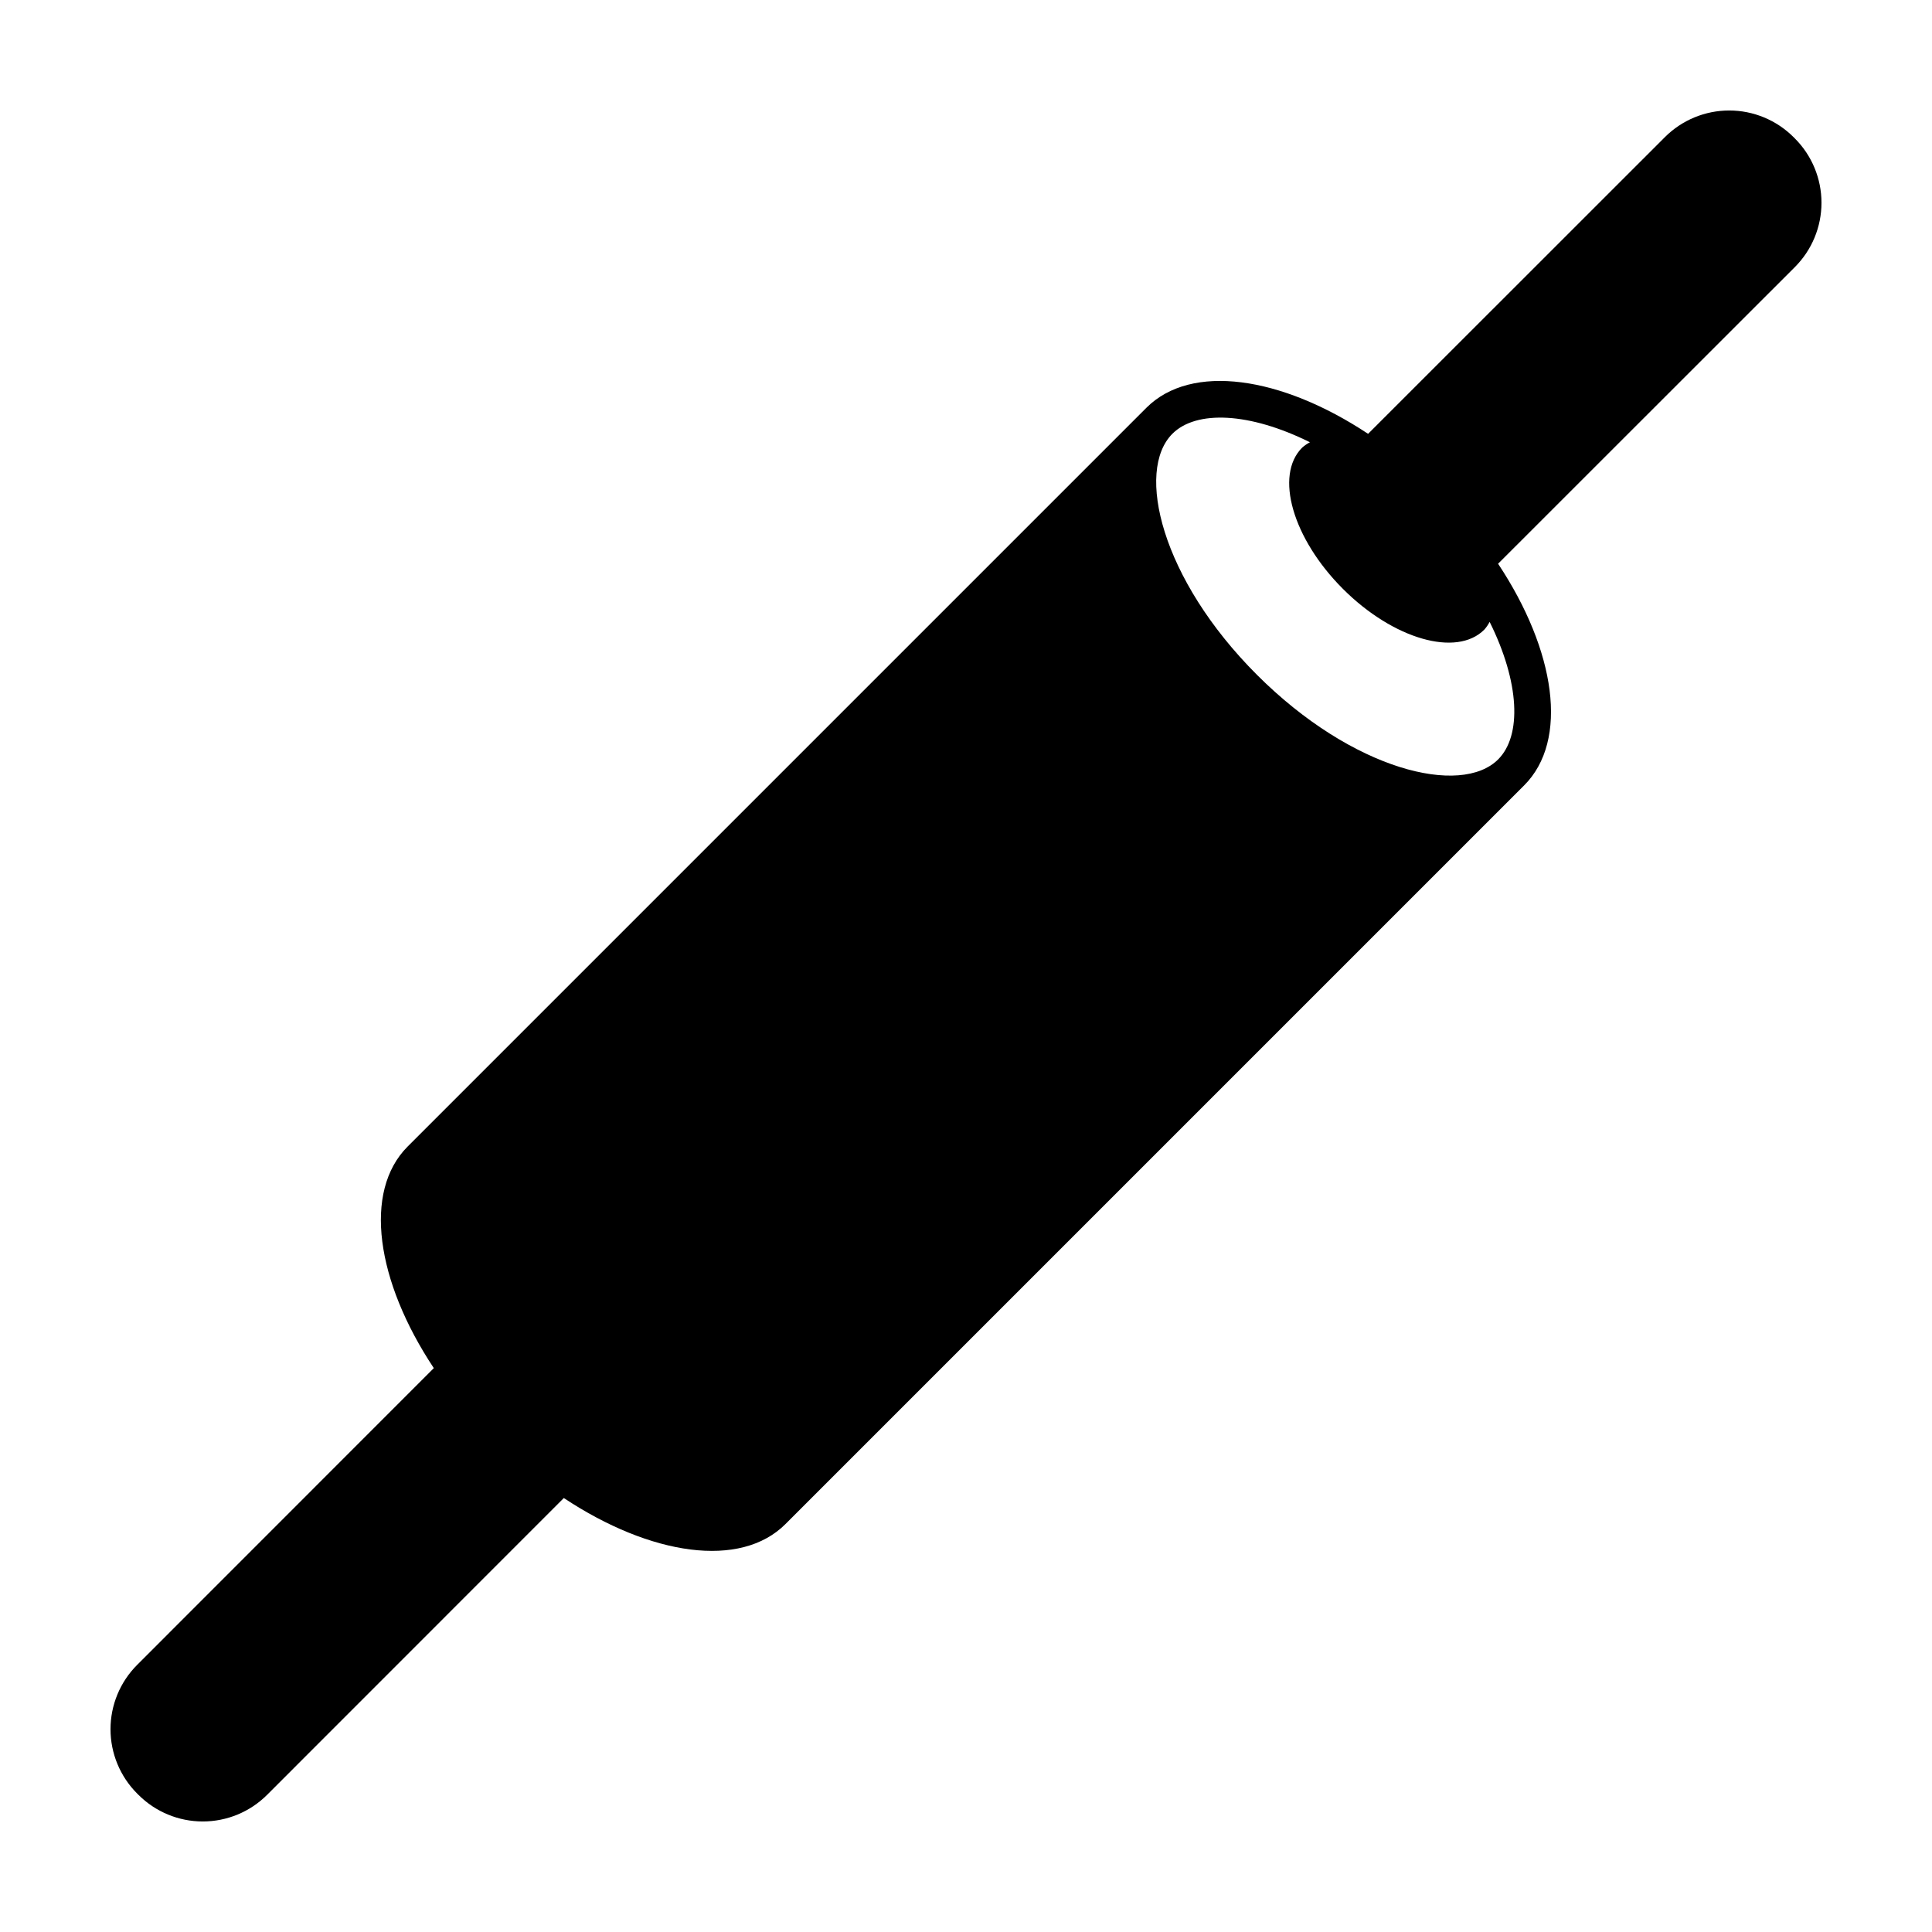
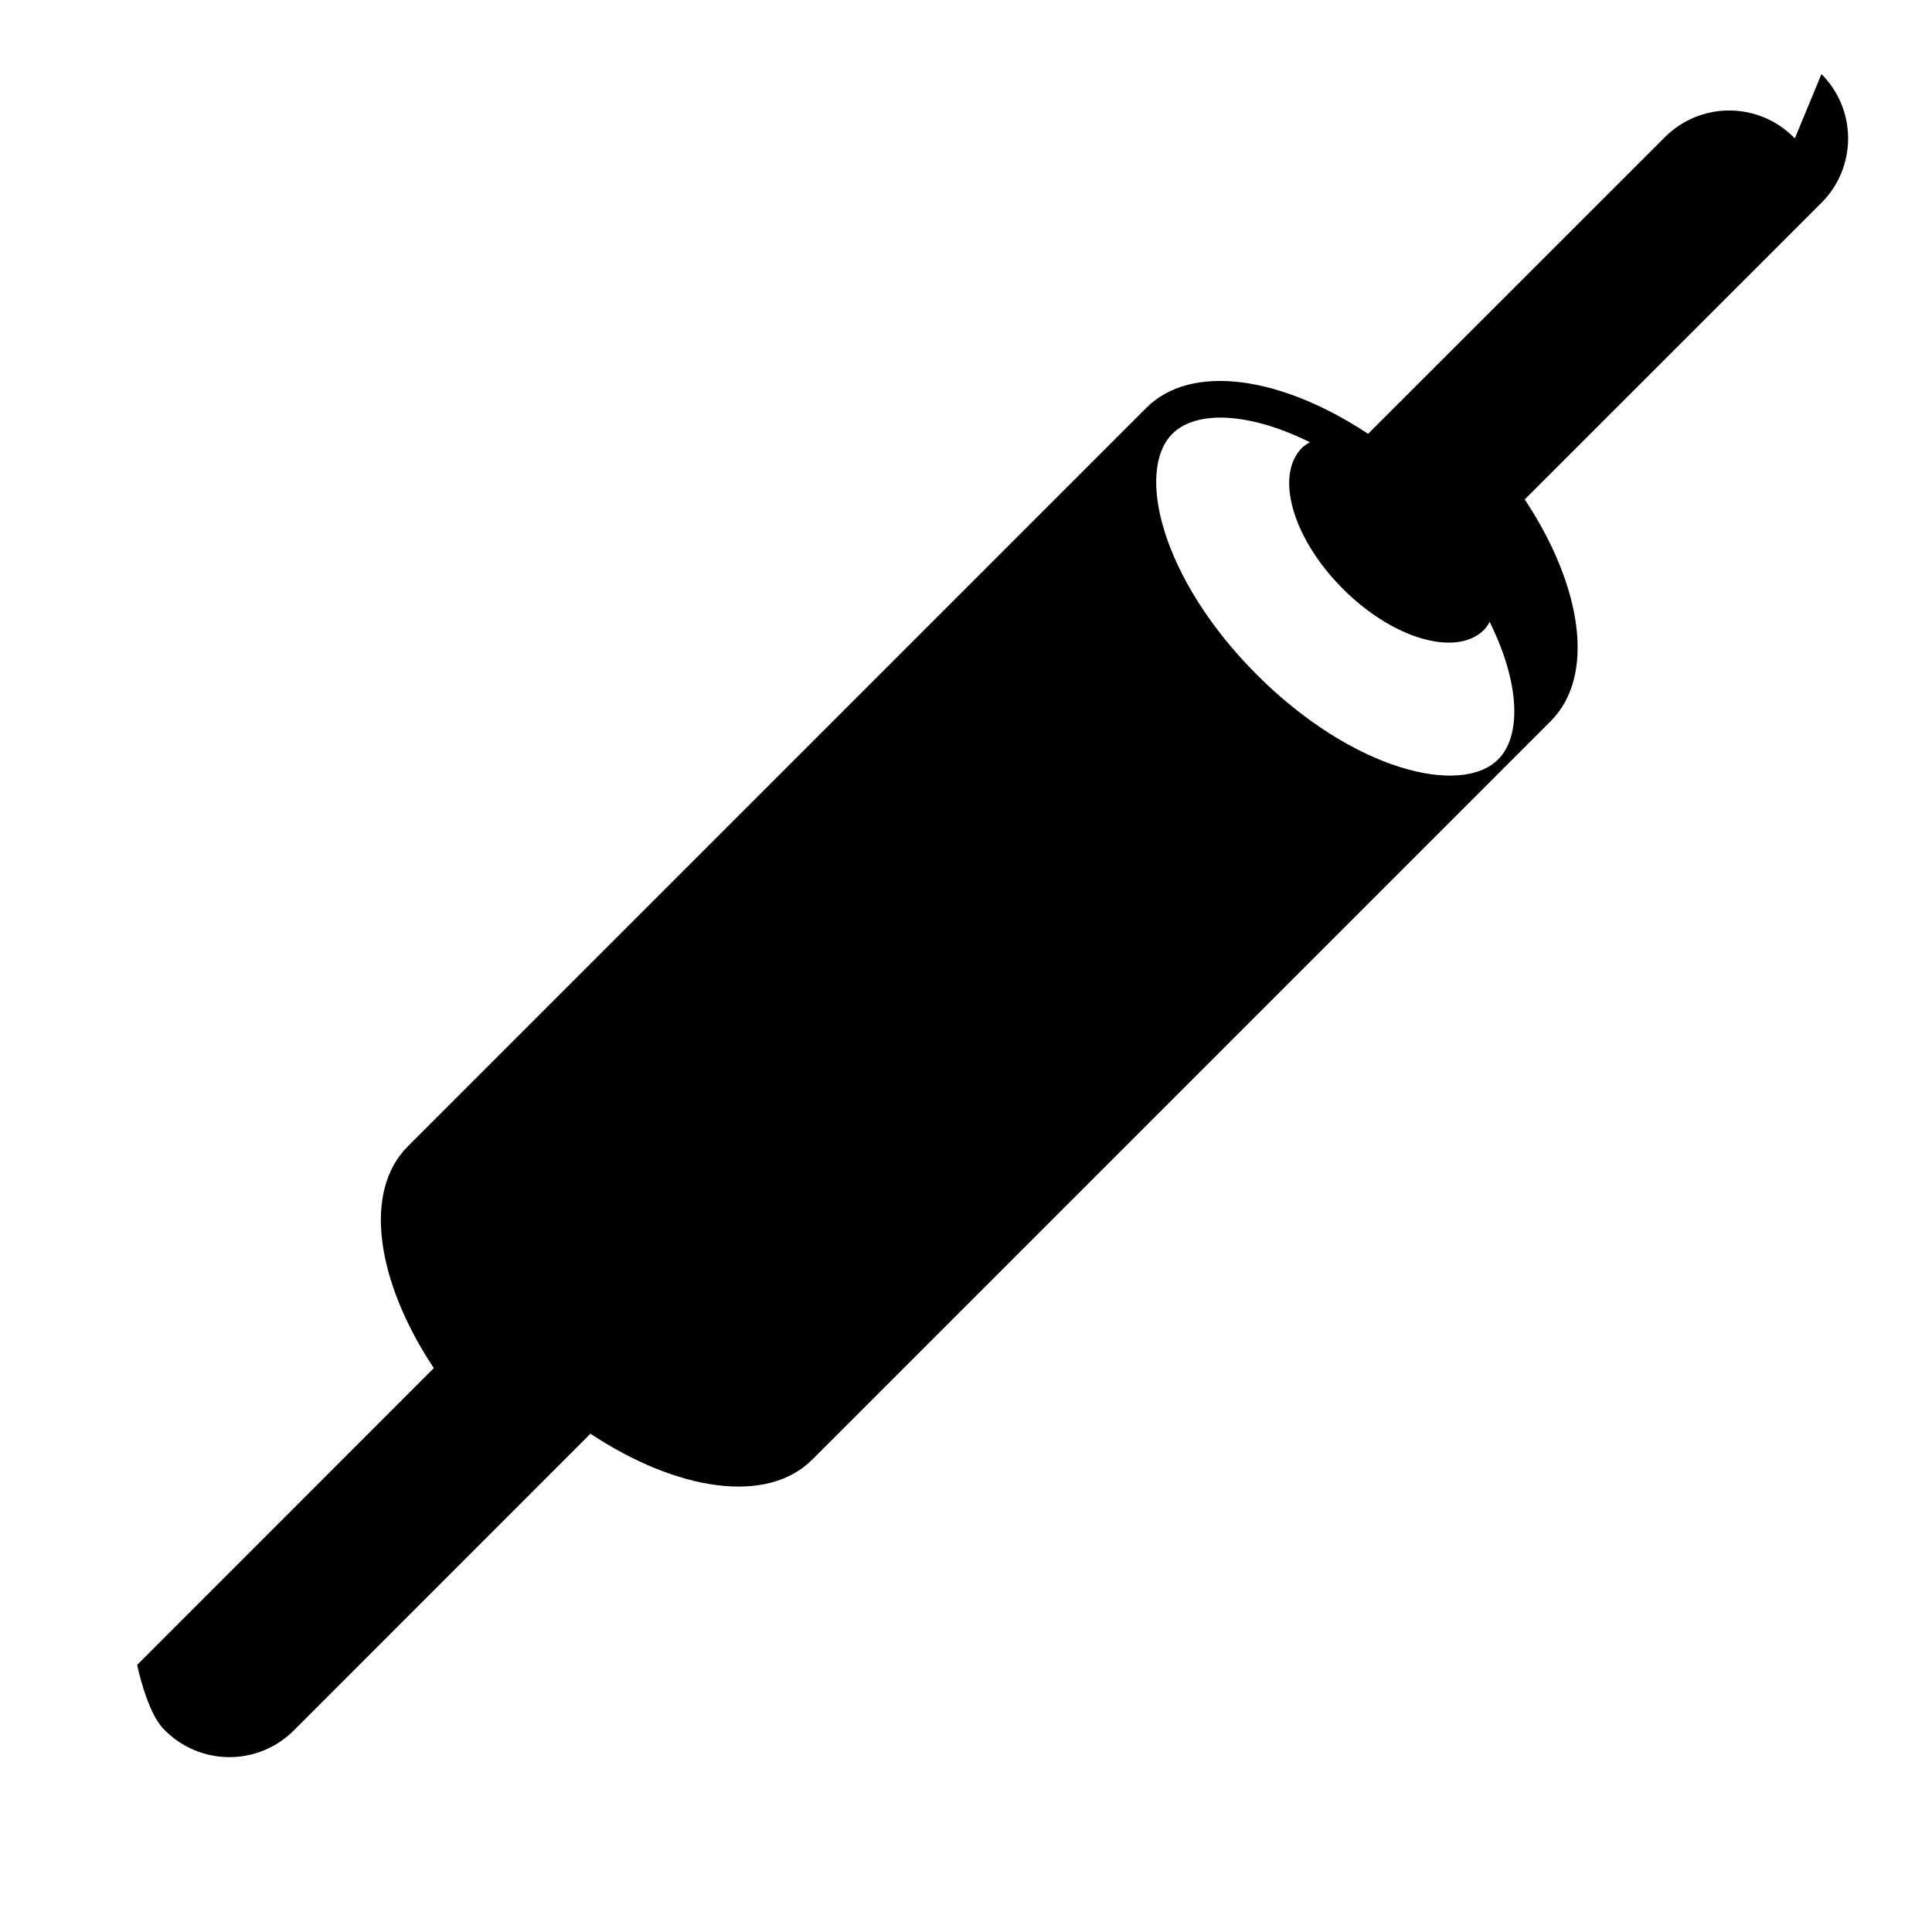
<svg xmlns="http://www.w3.org/2000/svg" fill="#000000" width="800px" height="800px" version="1.1" viewBox="144 144 512 512">
-   <path d="m619.65 180.68-0.34-0.34c-4.519-4.519-10.652-7.059-17.047-7.059s-12.527 2.539-17.047 7.059l-78.656 78.629c-23.023-15.258-46.832-18.816-58.75-6.906l-195.76 195.76c-11.918 11.914-8.355 35.719 6.914 58.742l-78.617 78.645c-4.519 4.519-7.059 10.652-7.059 17.047s2.539 12.527 7.059 17.047l0.336 0.34h0.004c4.519 4.523 10.656 7.062 17.051 7.062 6.398 0 12.531-2.539 17.055-7.062l78.625-78.652c23.023 15.254 46.828 18.812 58.742 6.898l195.76-195.76c11.918-11.914 8.355-35.715-6.91-58.734l78.641-78.609c4.523-4.523 7.062-10.656 7.062-17.055 0-6.394-2.539-12.531-7.062-17.051zm-78.625 164.57c-9.812 9.809-38.473 3.019-63.91-22.406-25.438-25.43-32.23-54.082-22.418-63.891 6.309-6.309 20.422-5.711 36.449 2.25-0.738 0.391-1.43 0.871-2.059 1.422-7.359 7.356-2.519 24.117 10.809 37.441 13.328 13.32 30.098 18.16 37.453 10.805 0.555-0.629 1.031-1.32 1.422-2.062 7.969 16.023 8.566 30.133 2.254 36.441z" />
+   <path d="m619.65 180.68-0.34-0.34c-4.519-4.519-10.652-7.059-17.047-7.059s-12.527 2.539-17.047 7.059l-78.656 78.629c-23.023-15.258-46.832-18.816-58.75-6.906l-195.76 195.76c-11.918 11.914-8.355 35.719 6.914 58.742l-78.617 78.645s2.539 12.527 7.059 17.047l0.336 0.34h0.004c4.519 4.523 10.656 7.062 17.051 7.062 6.398 0 12.531-2.539 17.055-7.062l78.625-78.652c23.023 15.254 46.828 18.812 58.742 6.898l195.76-195.76c11.918-11.914 8.355-35.715-6.91-58.734l78.641-78.609c4.523-4.523 7.062-10.656 7.062-17.055 0-6.394-2.539-12.531-7.062-17.051zm-78.625 164.57c-9.812 9.809-38.473 3.019-63.91-22.406-25.438-25.43-32.23-54.082-22.418-63.891 6.309-6.309 20.422-5.711 36.449 2.25-0.738 0.391-1.43 0.871-2.059 1.422-7.359 7.356-2.519 24.117 10.809 37.441 13.328 13.32 30.098 18.16 37.453 10.805 0.555-0.629 1.031-1.32 1.422-2.062 7.969 16.023 8.566 30.133 2.254 36.441z" />
</svg>